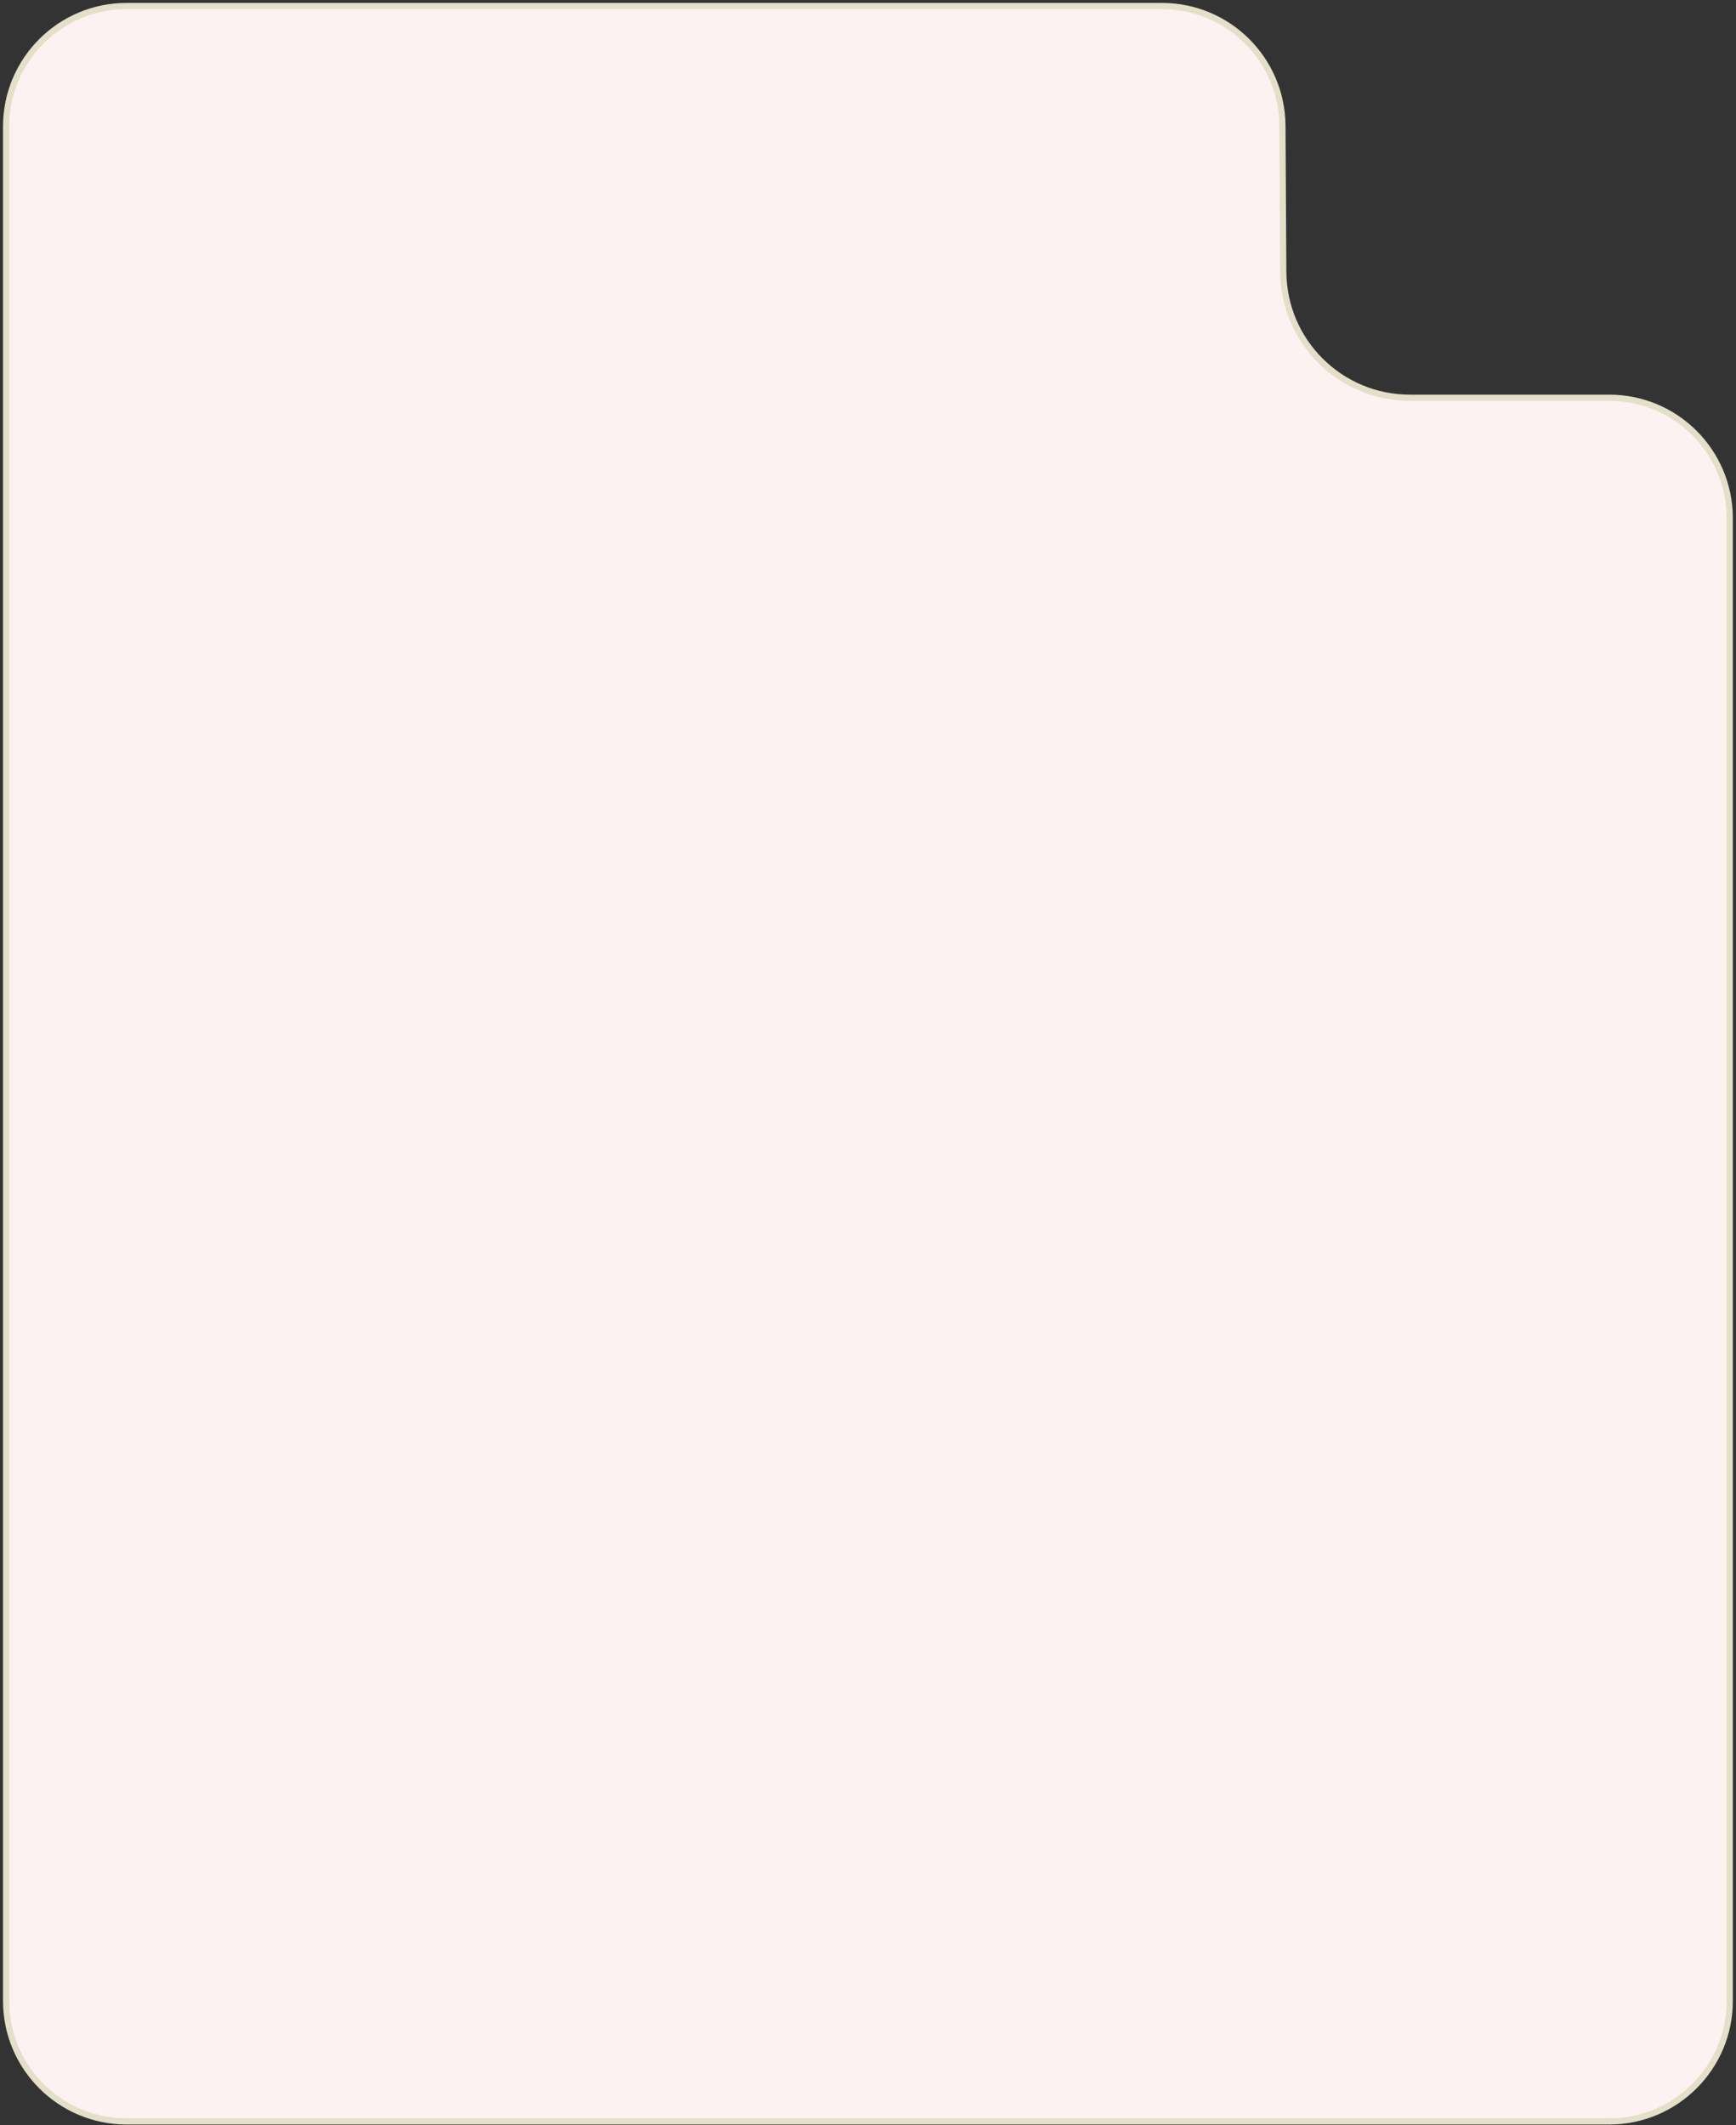
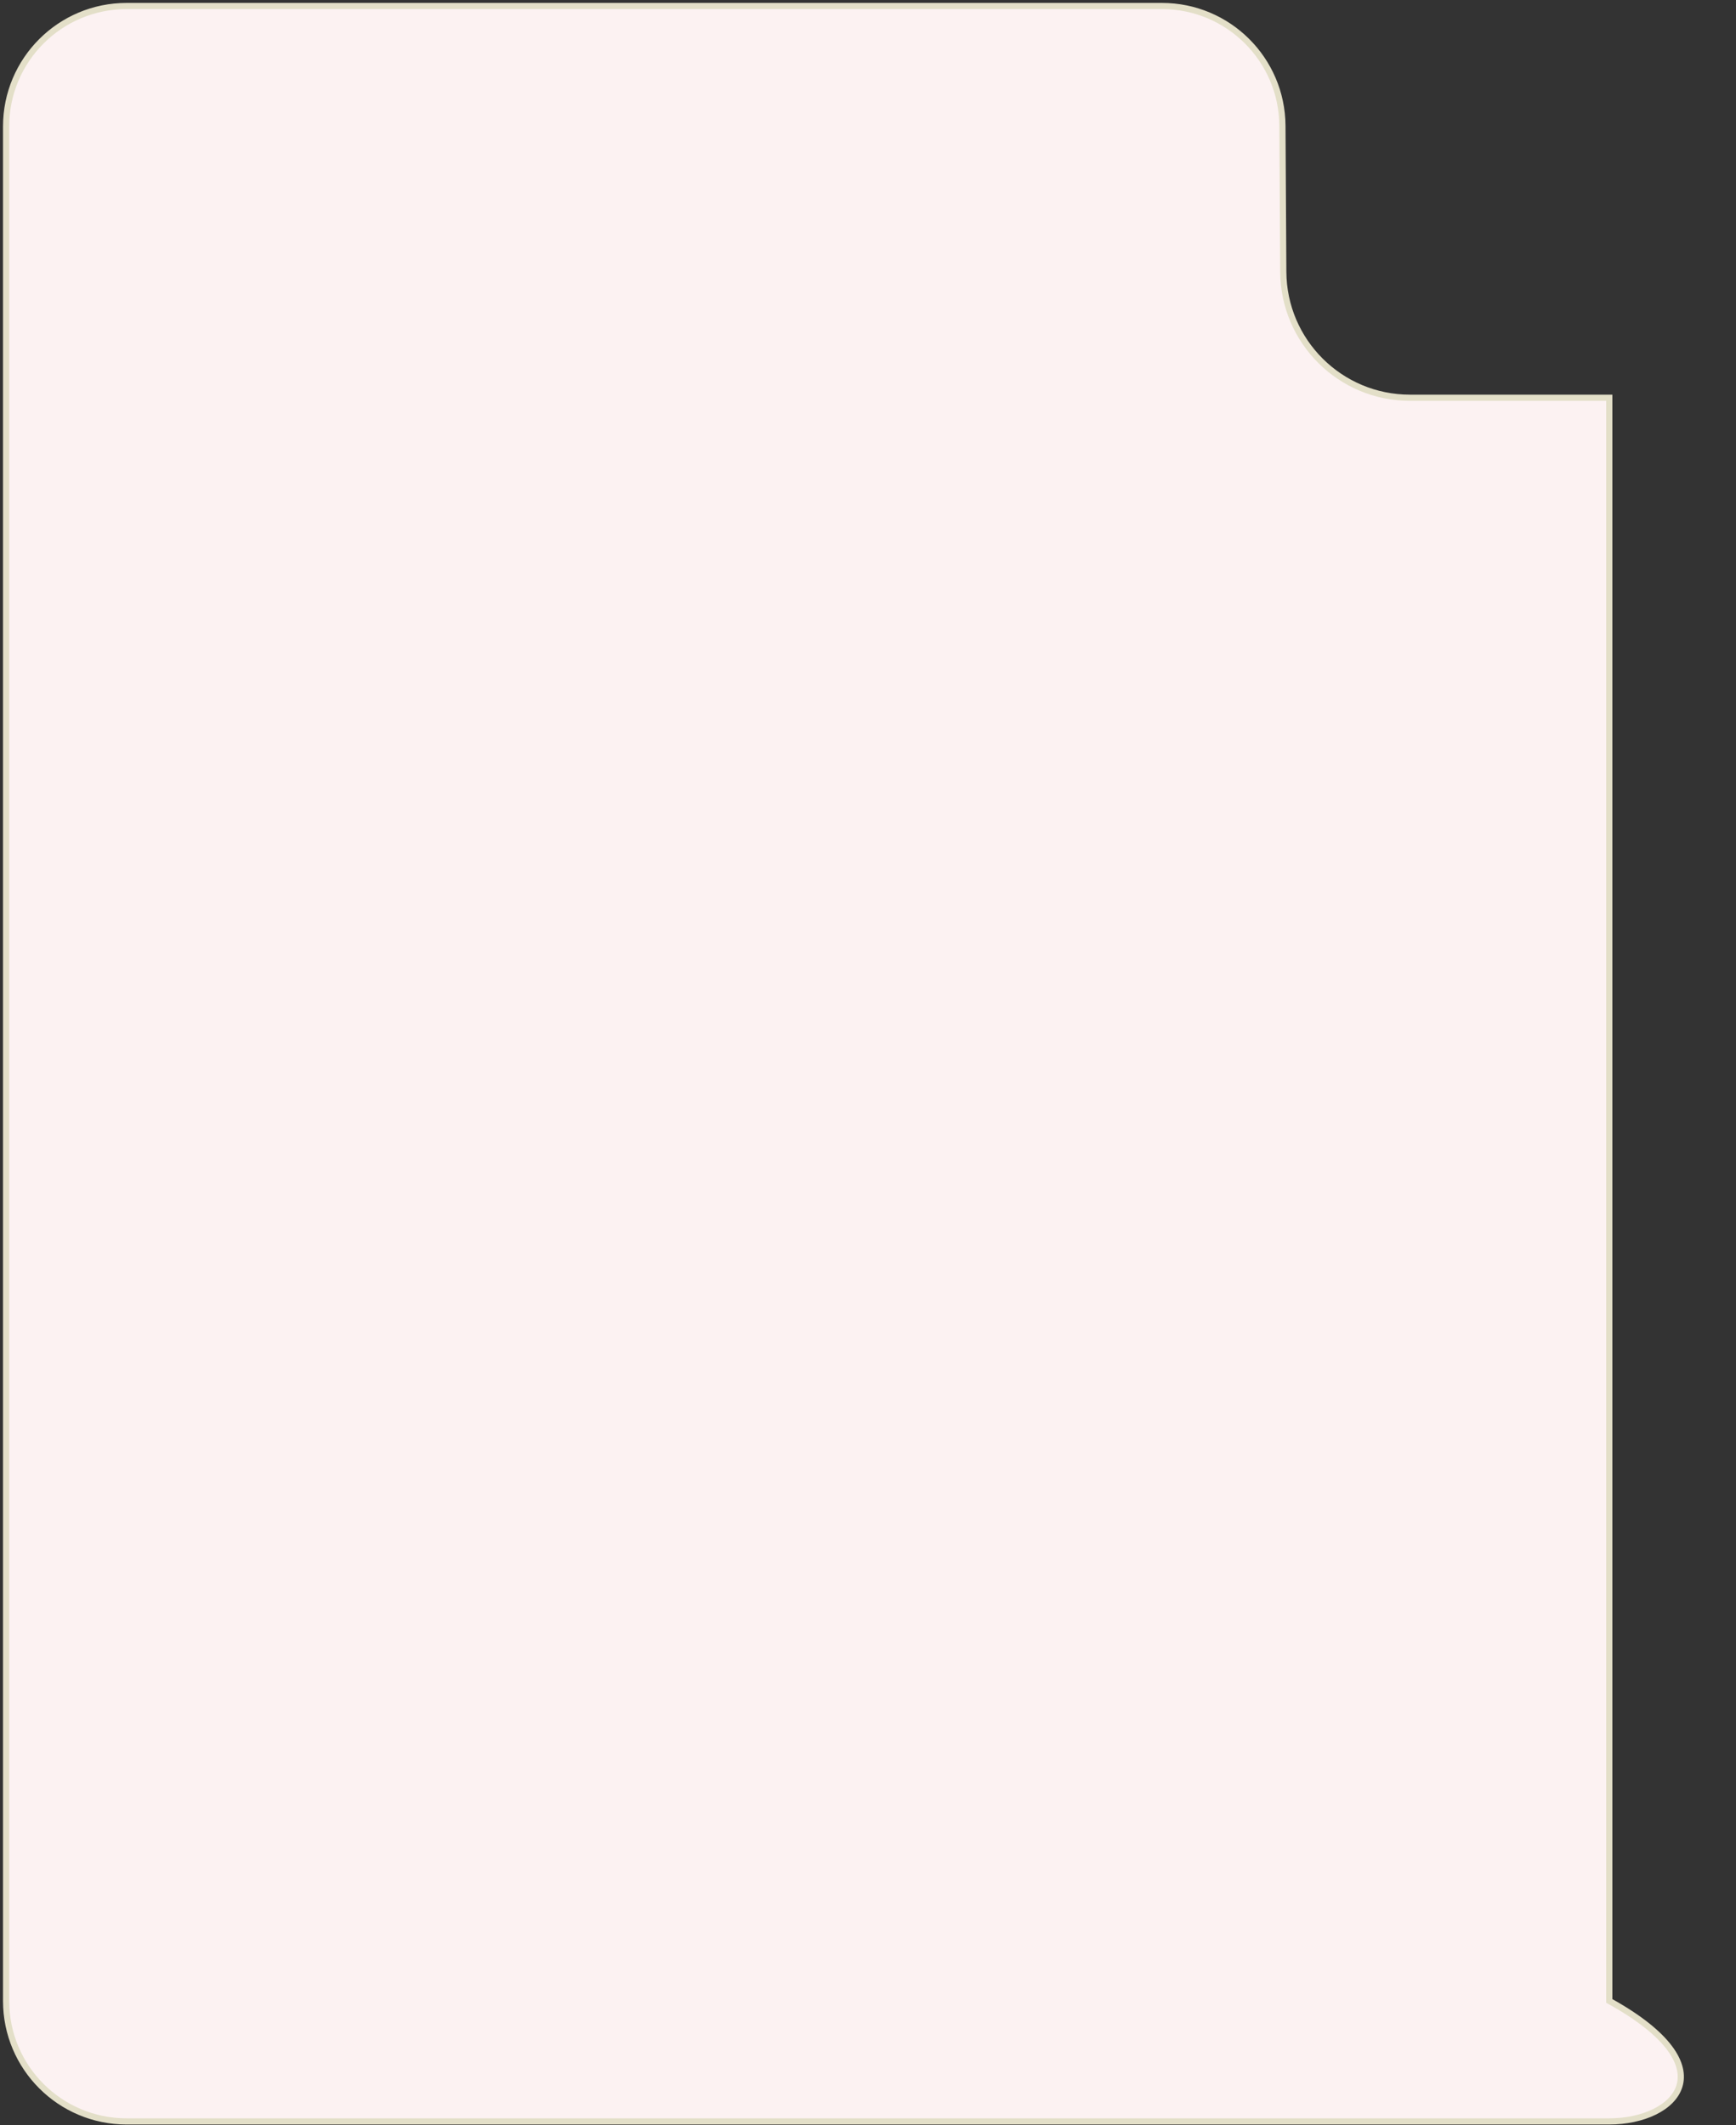
<svg xmlns="http://www.w3.org/2000/svg" width="281" height="344" viewBox="0 0 281 344" fill="none">
  <rect x="0" y="0" width="281" height="344" fill="#333333" stroke="none" />
-   <path d="M260.488 343.364H20.488C9.718 343.364 0.988 334.633 0.988 323.864V20.473C0.988 9.703 9.718 0.973 20.488 0.973H188.082C198.807 0.973 207.519 9.634 207.581 20.36L207.719 43.996C207.784 55.271 216.943 64.377 228.218 64.377H260.488C271.257 64.377 279.988 73.107 279.988 83.877V323.864C279.988 334.633 271.257 343.364 260.488 343.364Z" fill="#FCF2F2" stroke="#E3DFC8" />
+   <path d="M260.488 343.364H20.488C9.718 343.364 0.988 334.633 0.988 323.864V20.473C0.988 9.703 9.718 0.973 20.488 0.973H188.082C198.807 0.973 207.519 9.634 207.581 20.36L207.719 43.996C207.784 55.271 216.943 64.377 228.218 64.377H260.488V323.864C279.988 334.633 271.257 343.364 260.488 343.364Z" fill="#FCF2F2" stroke="#E3DFC8" />
</svg>